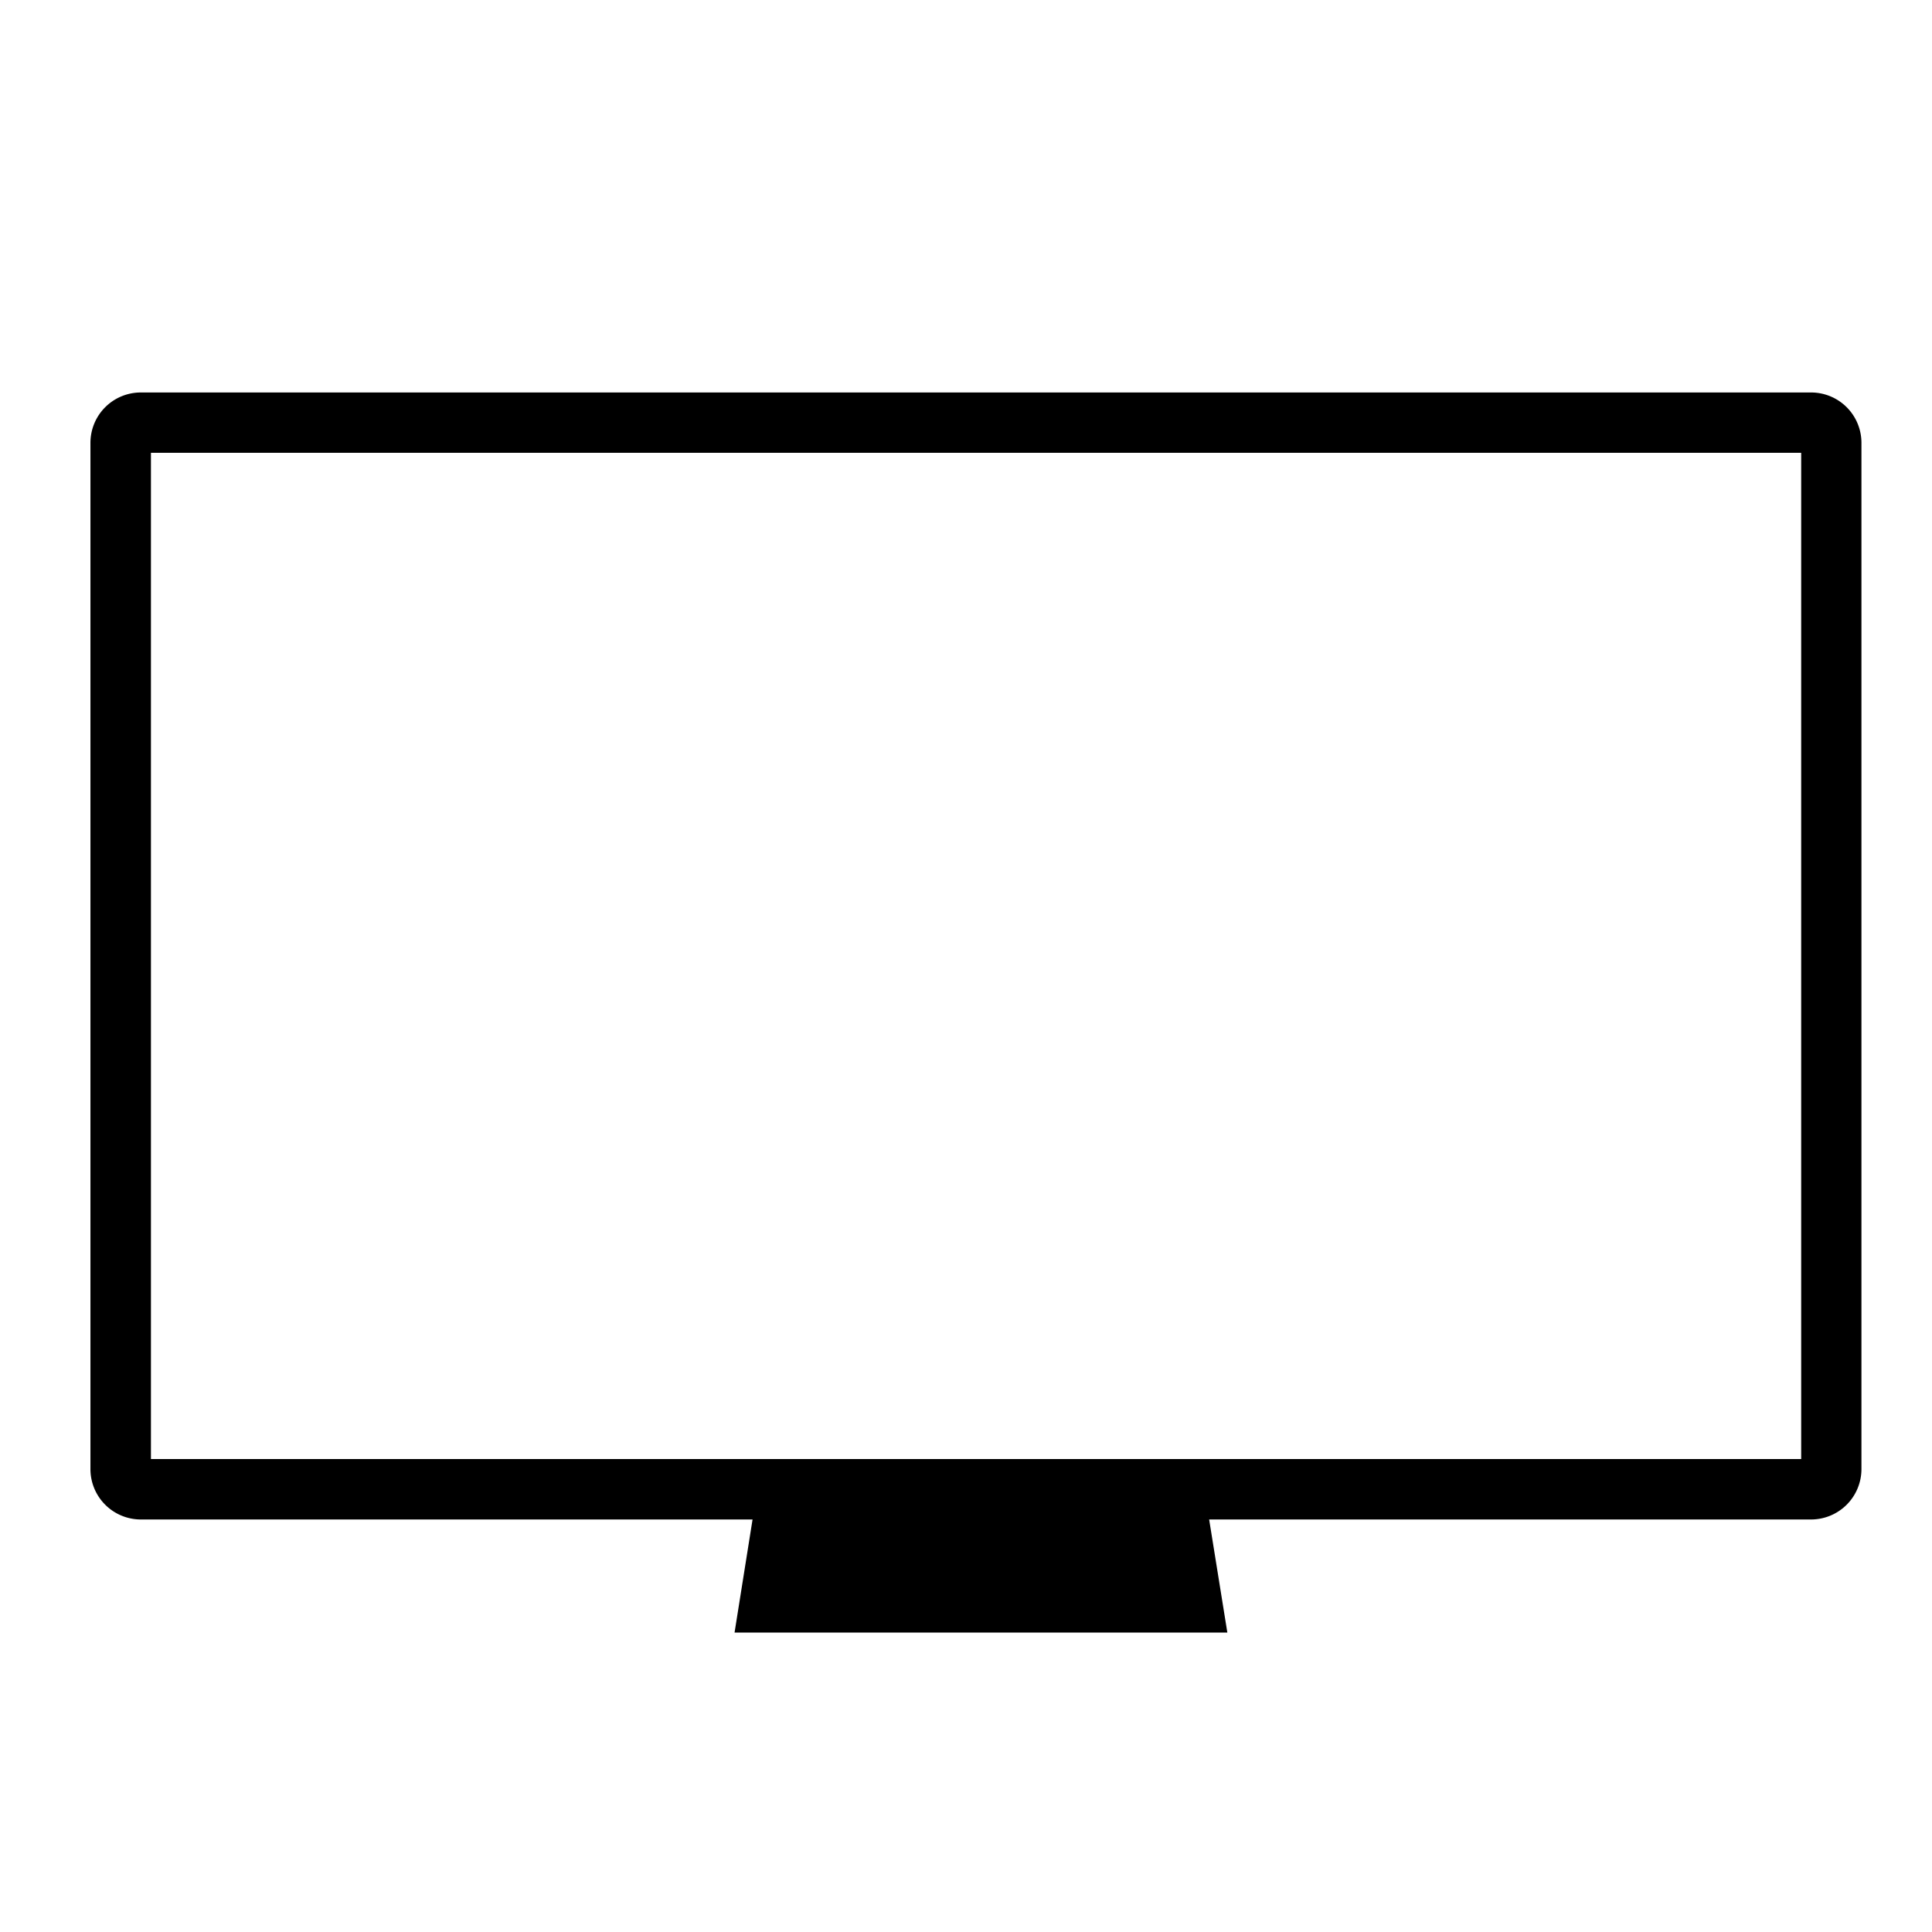
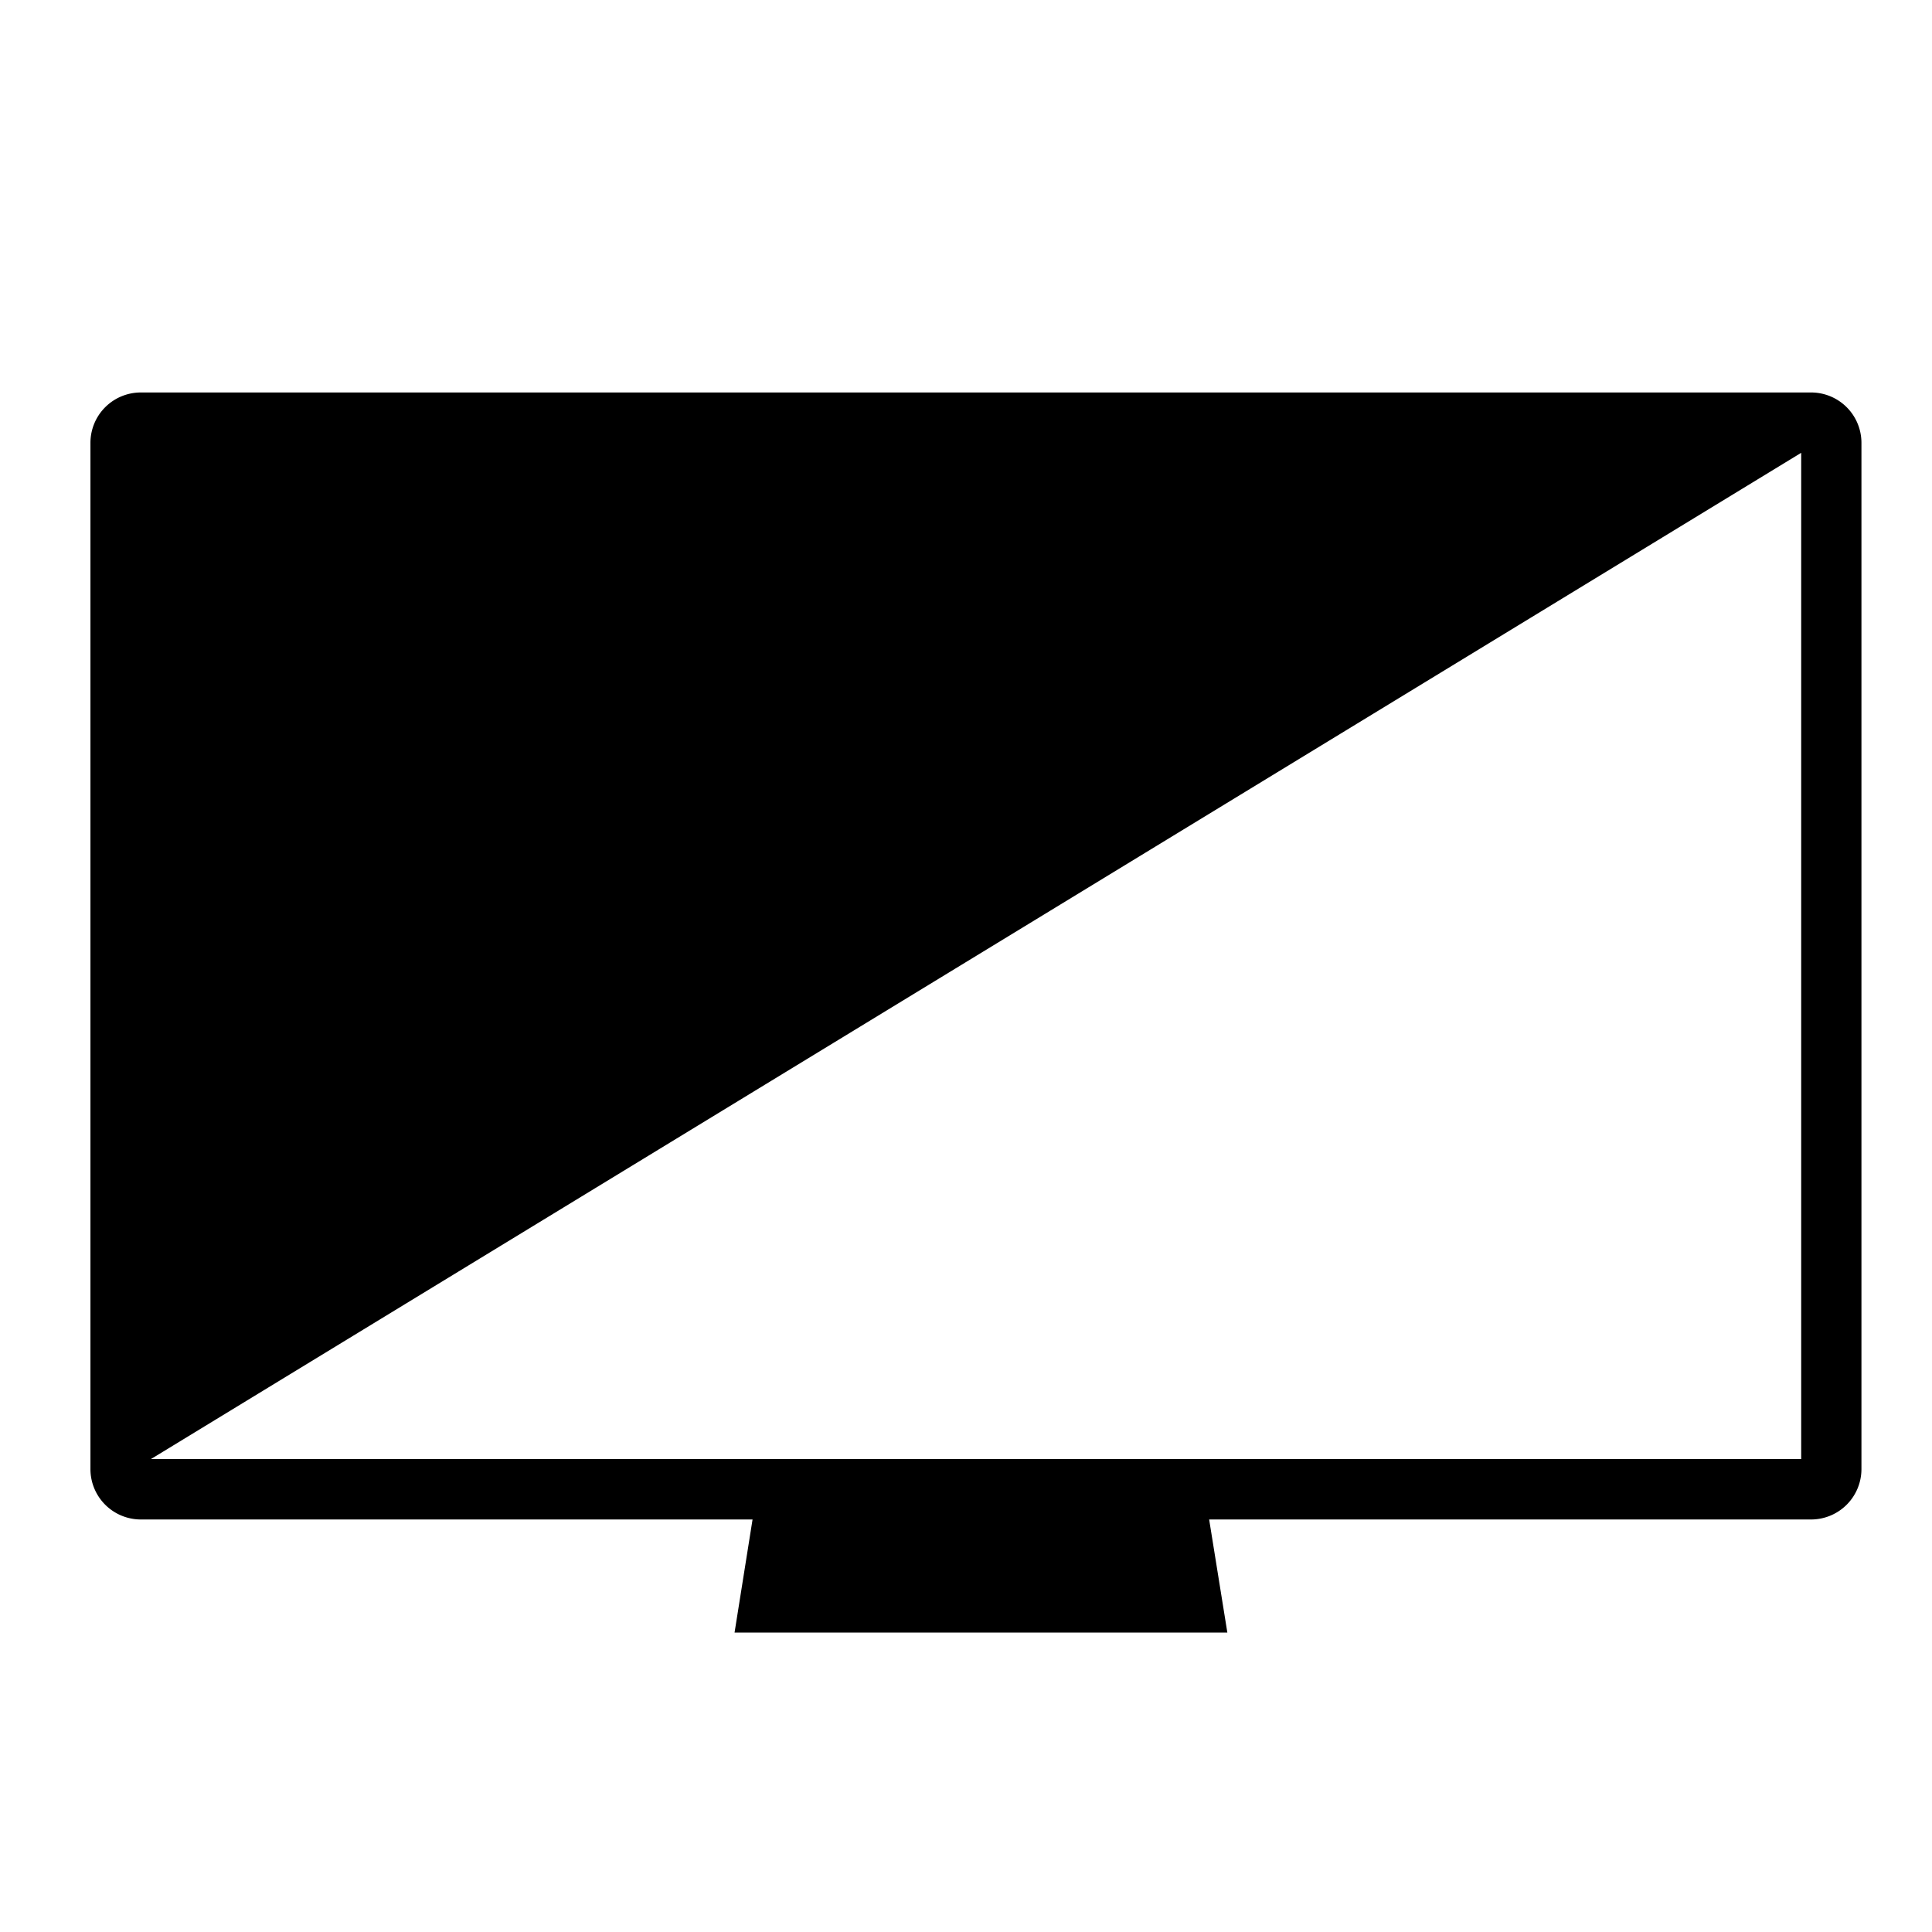
<svg xmlns="http://www.w3.org/2000/svg" id="product_type_tv" width="48" height="48" viewBox="0 0 48 48">
-   <rect id="Image_Container" data-name="Image Container" width="48" height="48" fill="none" />
-   <path id="Path_8415" data-name="Path 8415" d="M6278.5-1870.19l.447-2.809h-15.2a1.252,1.252,0,0,1-1.25-1.25v-25.5a1.251,1.251,0,0,1,1.25-1.25h41.5a1.251,1.251,0,0,1,1.25,1.25v25.5a1.252,1.252,0,0,1-1.25,1.25h-14.956l.452,2.809ZM6264-1874.5h41v-25h-41Z" transform="translate(-6260.25 1910.75)" stroke="rgba(0,0,0,0)" stroke-width="1" />
+   <path id="Path_8415" data-name="Path 8415" d="M6278.5-1870.19l.447-2.809h-15.2a1.252,1.252,0,0,1-1.25-1.25v-25.5a1.251,1.251,0,0,1,1.25-1.25h41.5a1.251,1.251,0,0,1,1.25,1.25v25.5a1.252,1.252,0,0,1-1.25,1.25h-14.956l.452,2.809ZM6264-1874.5h41v-25Z" transform="translate(-6260.25 1910.75)" stroke="rgba(0,0,0,0)" stroke-width="1" />
</svg>